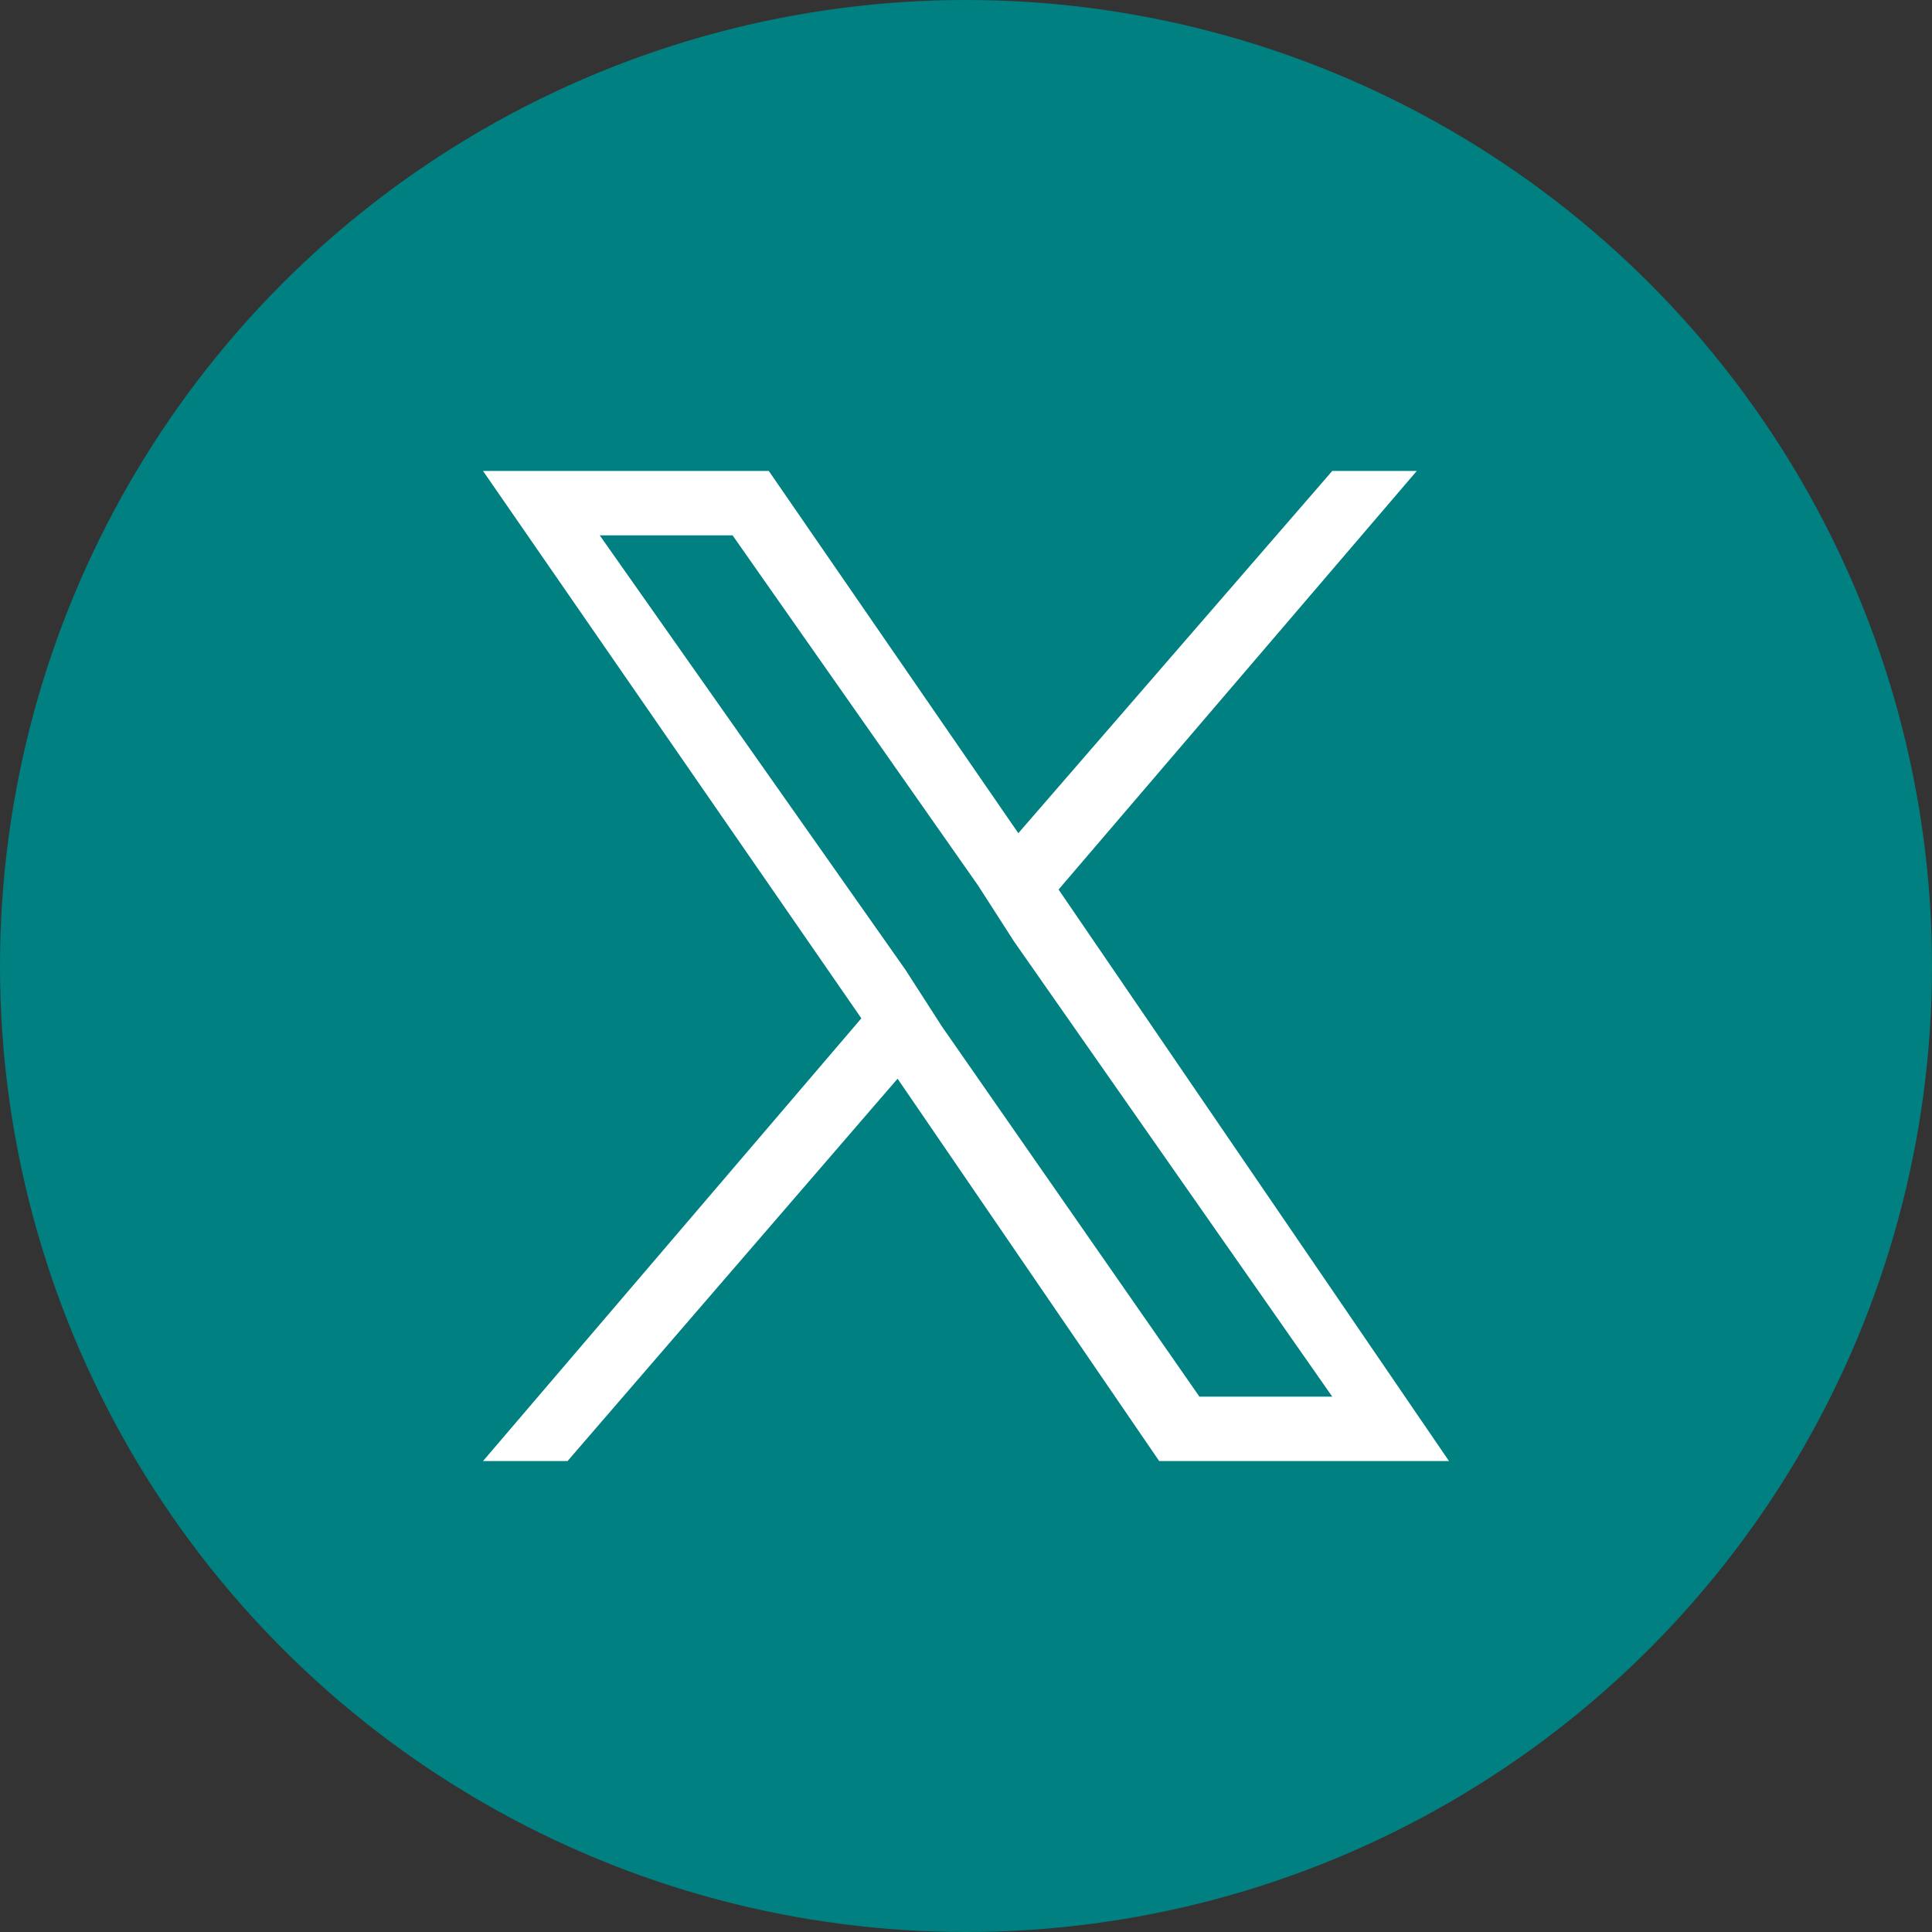
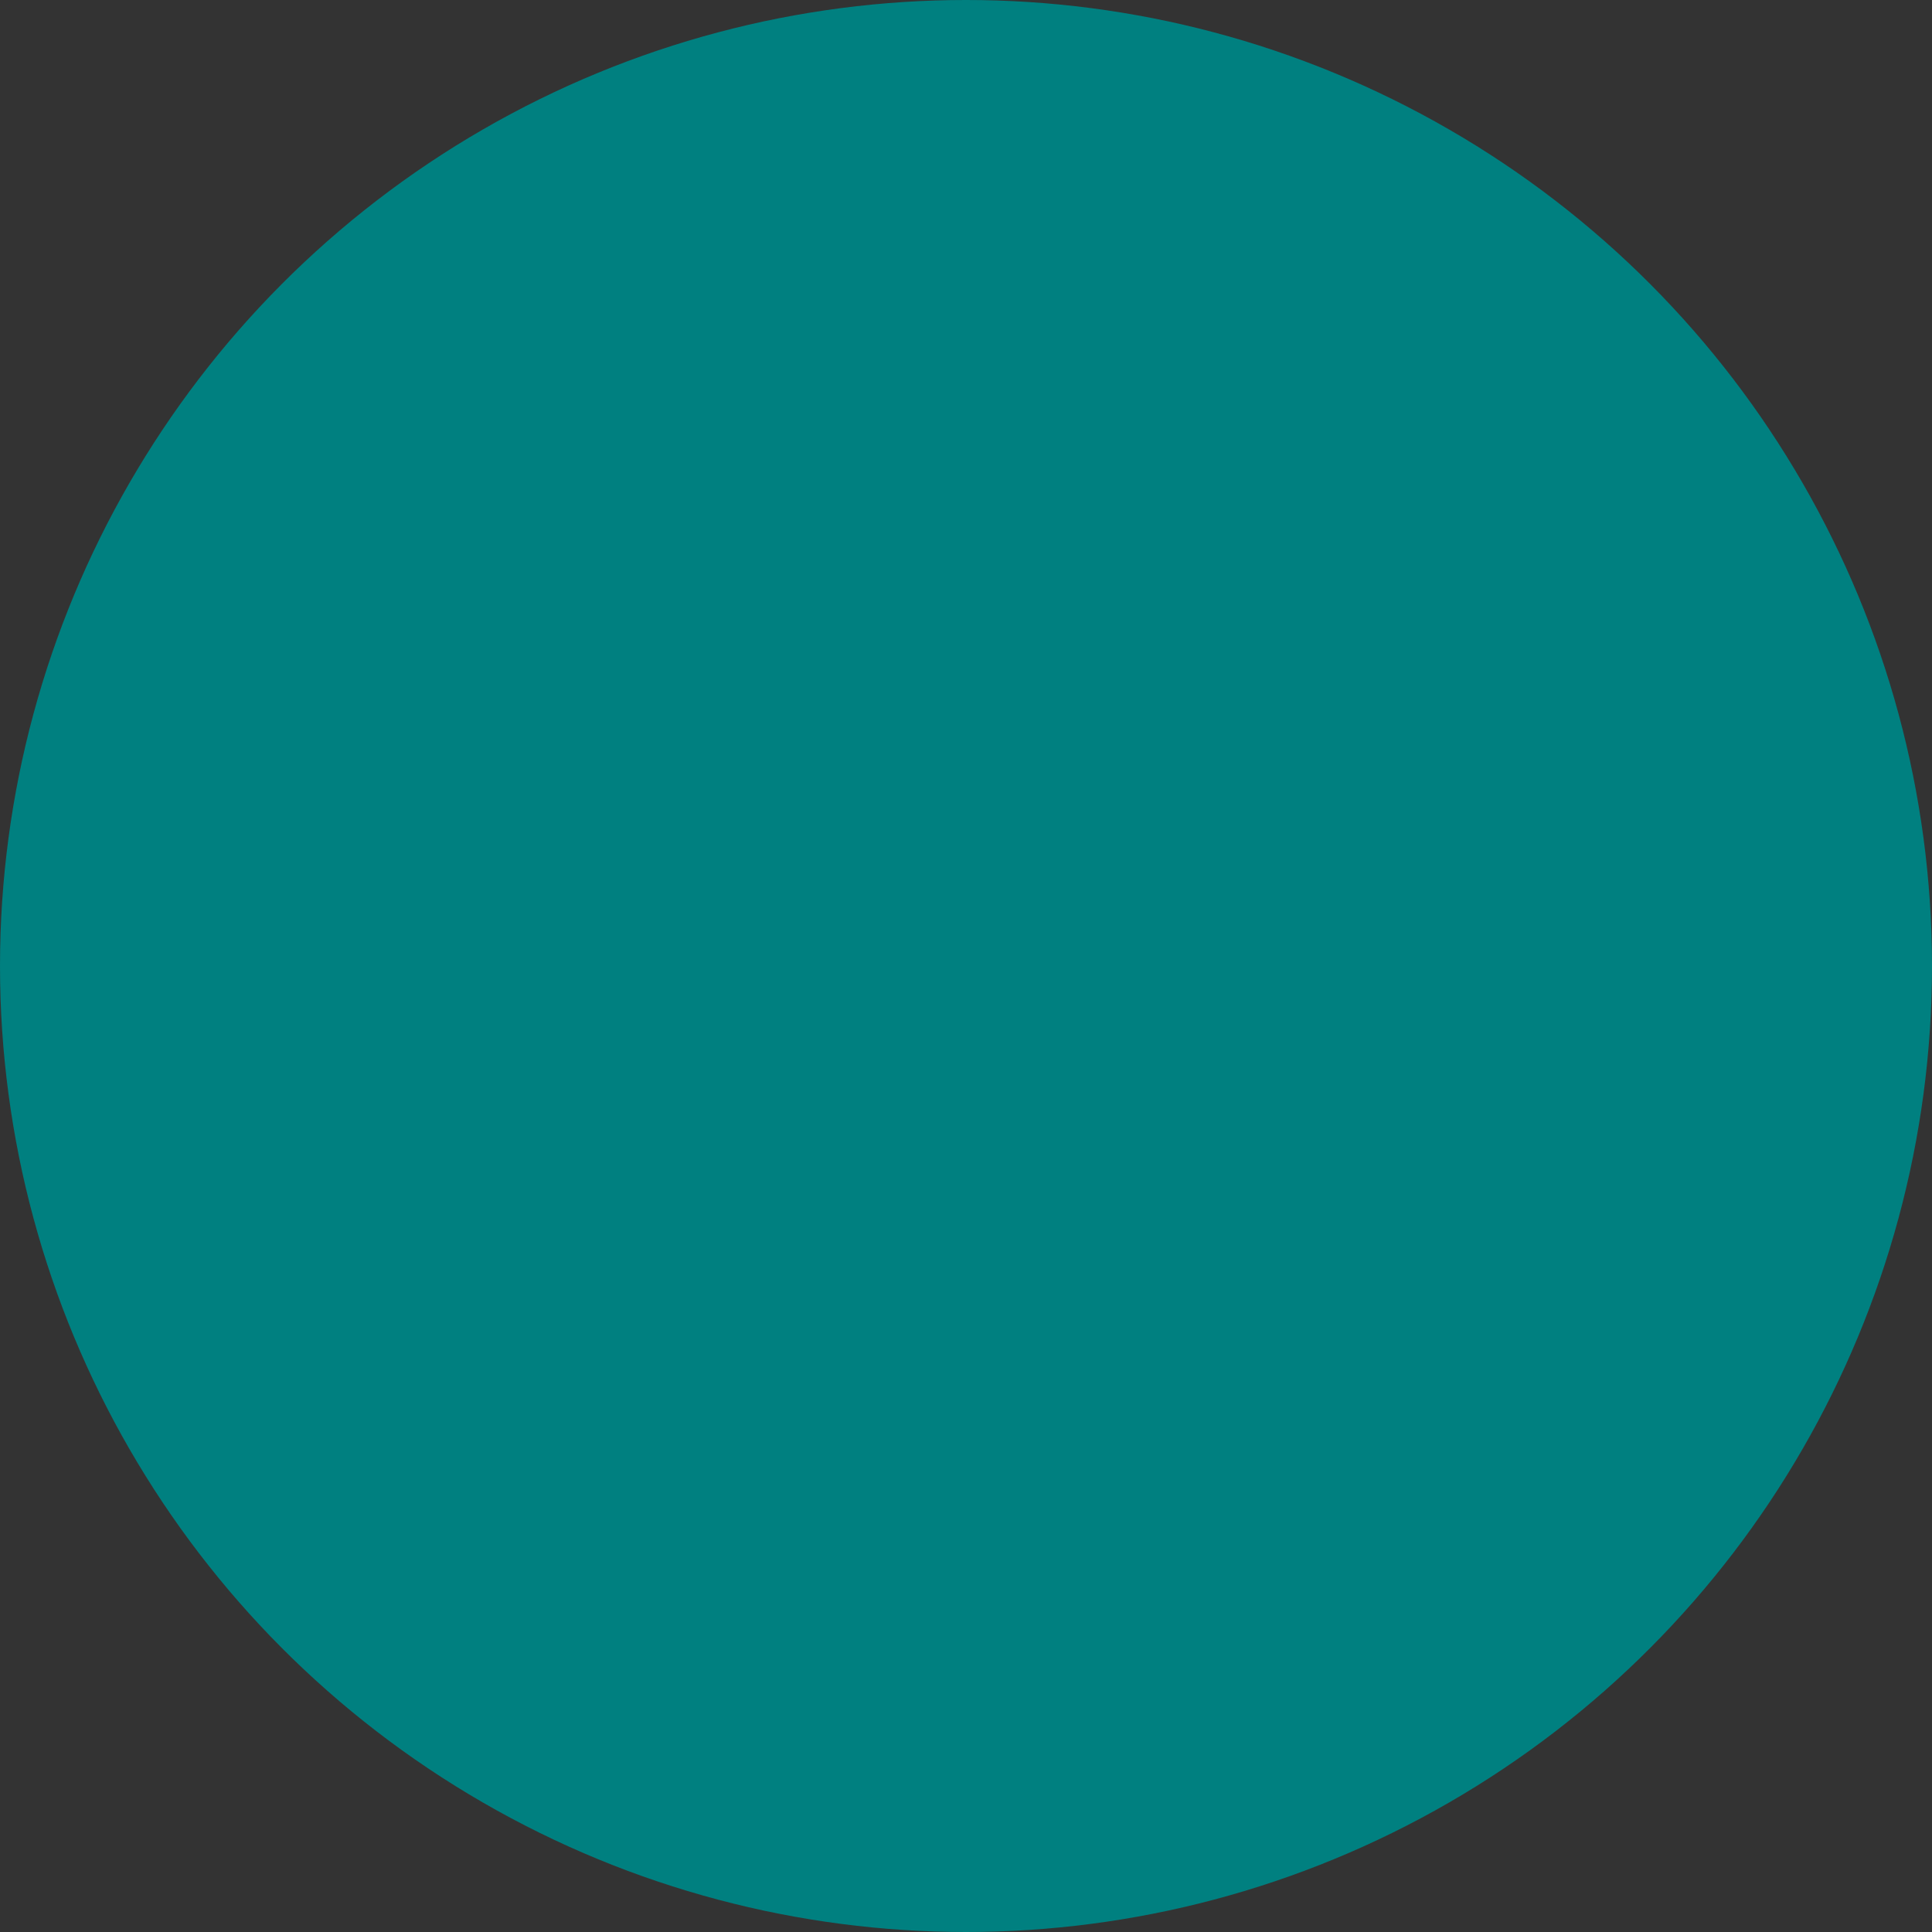
<svg xmlns="http://www.w3.org/2000/svg" version="1.1" id="レイヤー_1" x="0px" y="0px" width="48px" height="48px" viewBox="0 0 48 48" style="enable-background:new 0 0 48 48;" xml:space="preserve">
  <rect x="0" y="0" width="48" height="48" fill="#333333" stroke="none" />
  <style type="text/css">
	.st0{fill:#008080;}
	.st1{fill:#FFFFFF;}
</style>
  <circle class="st0" cx="24" cy="24" r="24" />
-   <path class="st1" d="M26.3,22.1l8.9-10.4h-2.1l-7.8,9l-6.2-9H12l9.4,13.6L12,36.3h2.1l8.2-9.5l6.5,9.5H36L26.3,22.1L26.3,22.1z   M23.4,25.5l-0.9-1.4l-7.6-10.8h3.3l6.1,8.7l0.9,1.4l7.9,11.3h-3.3L23.4,25.5L23.4,25.5z" />
</svg>